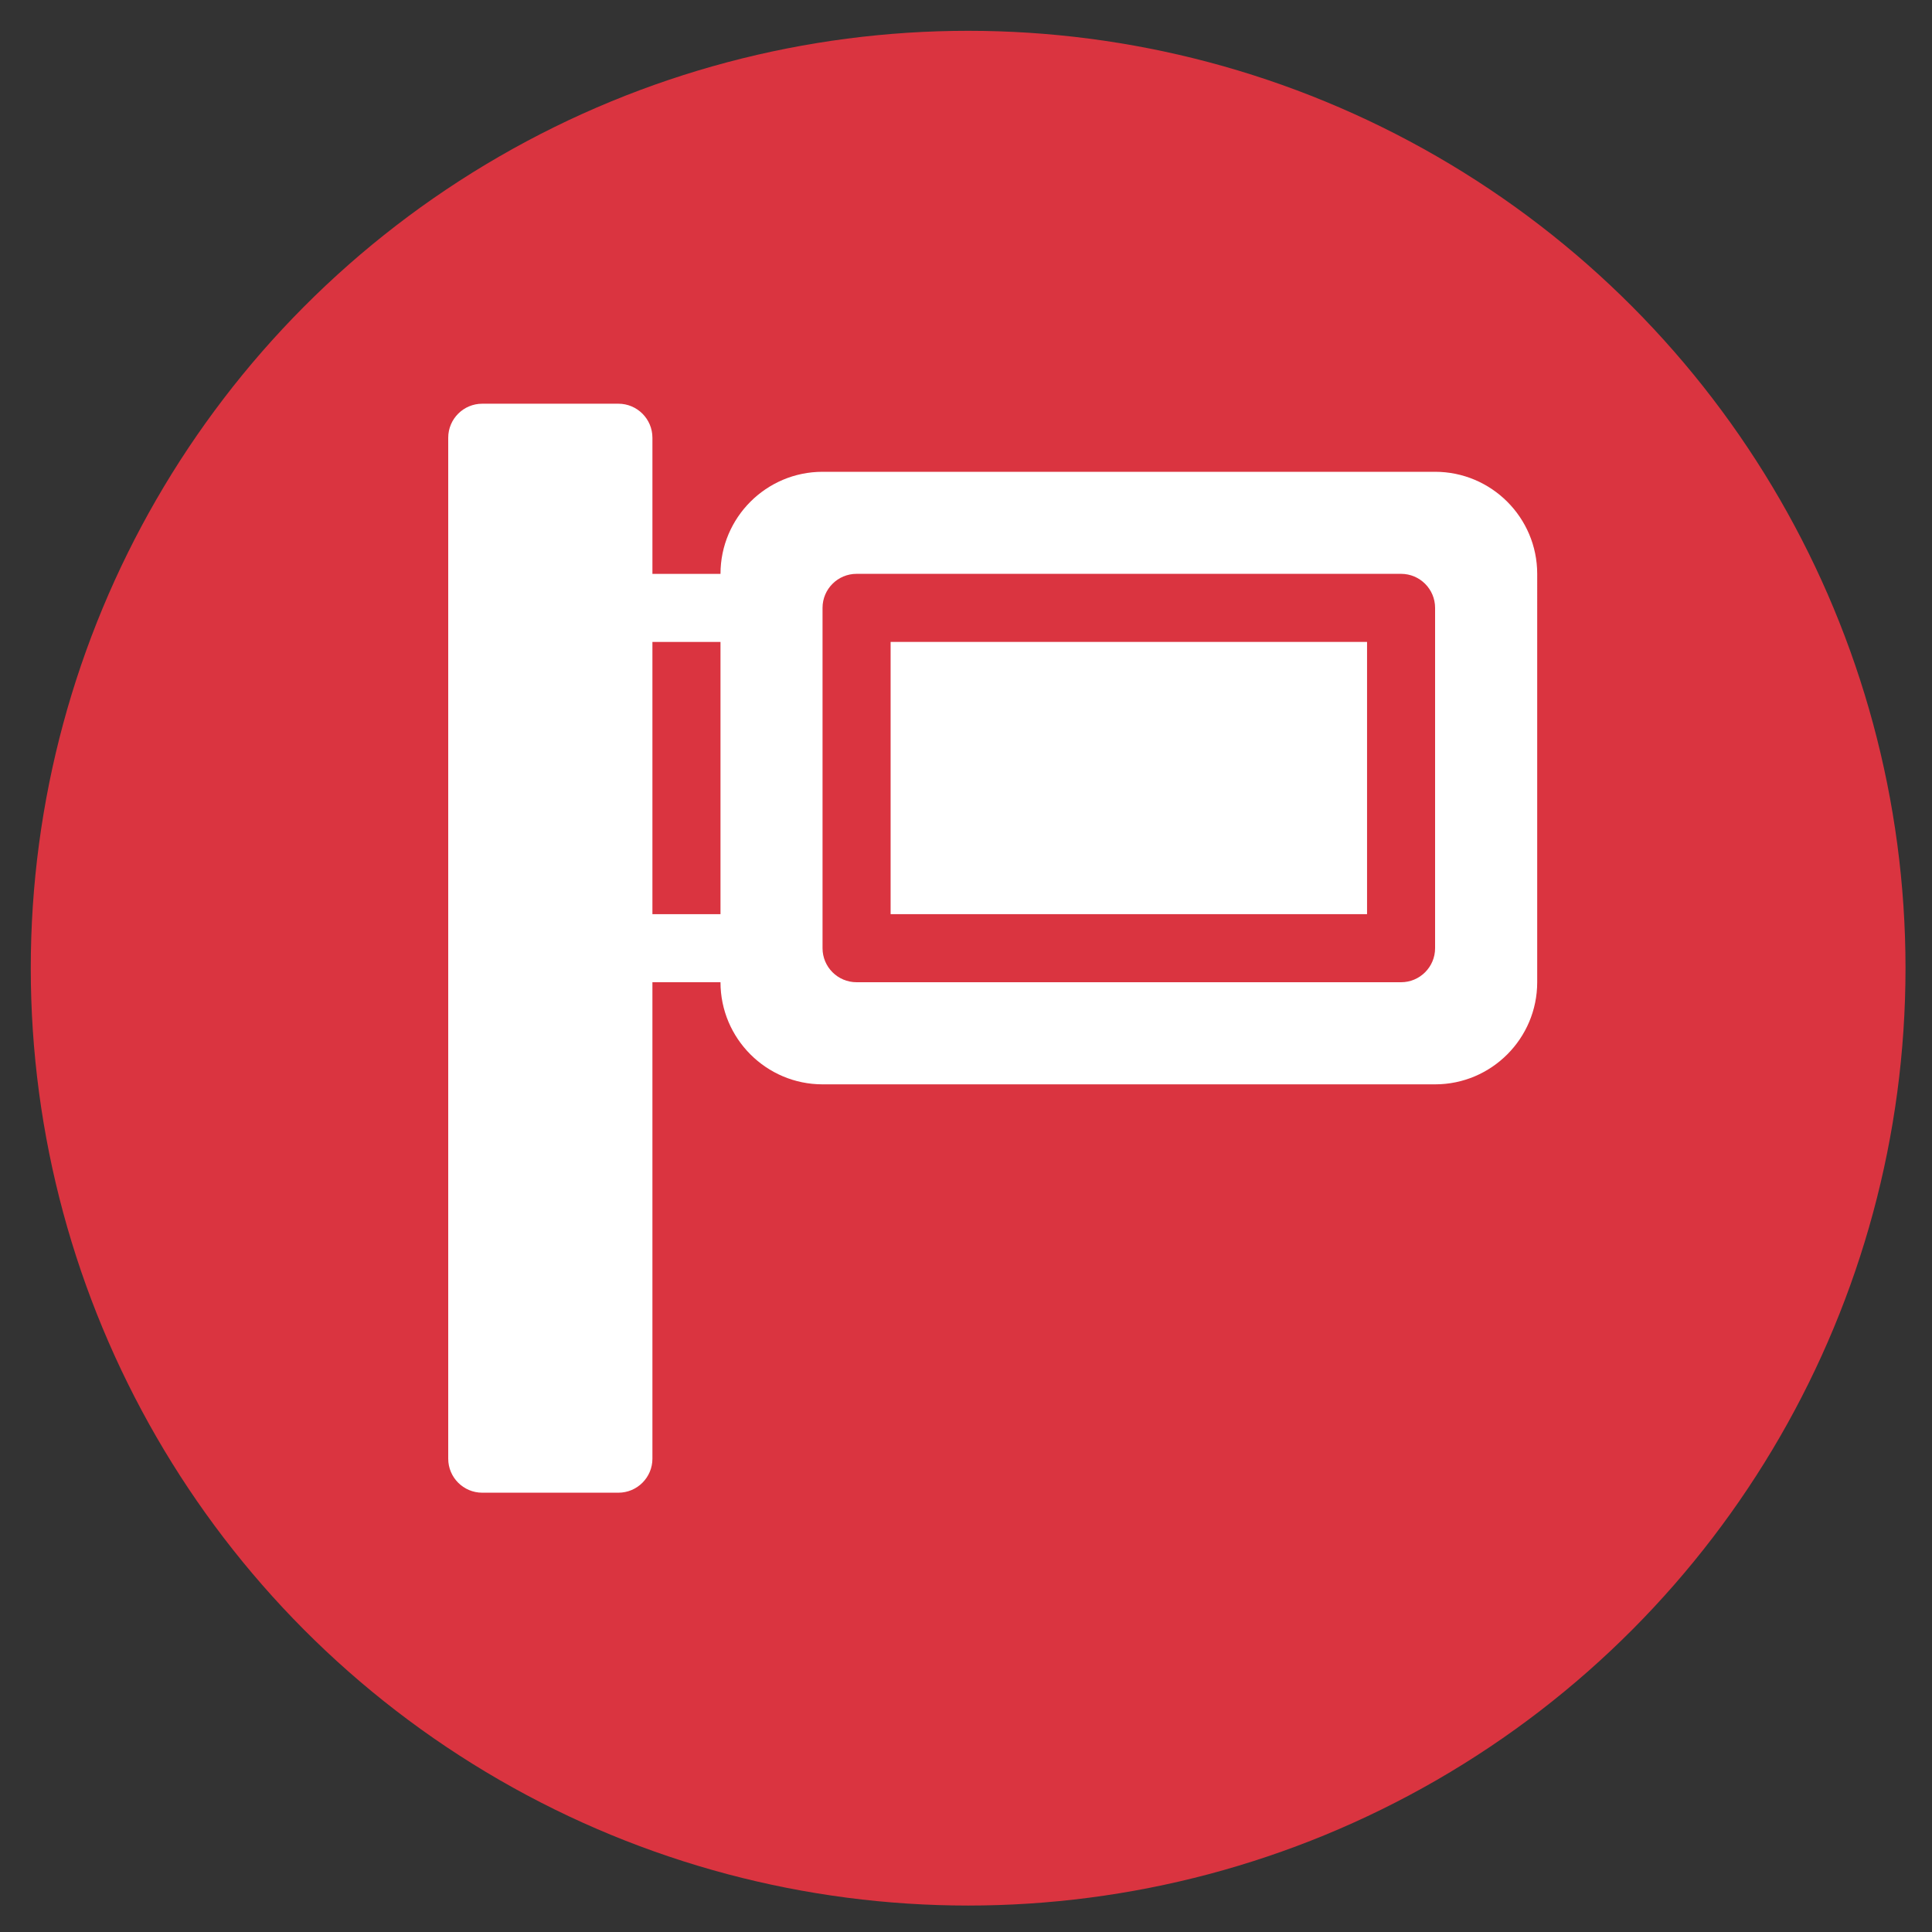
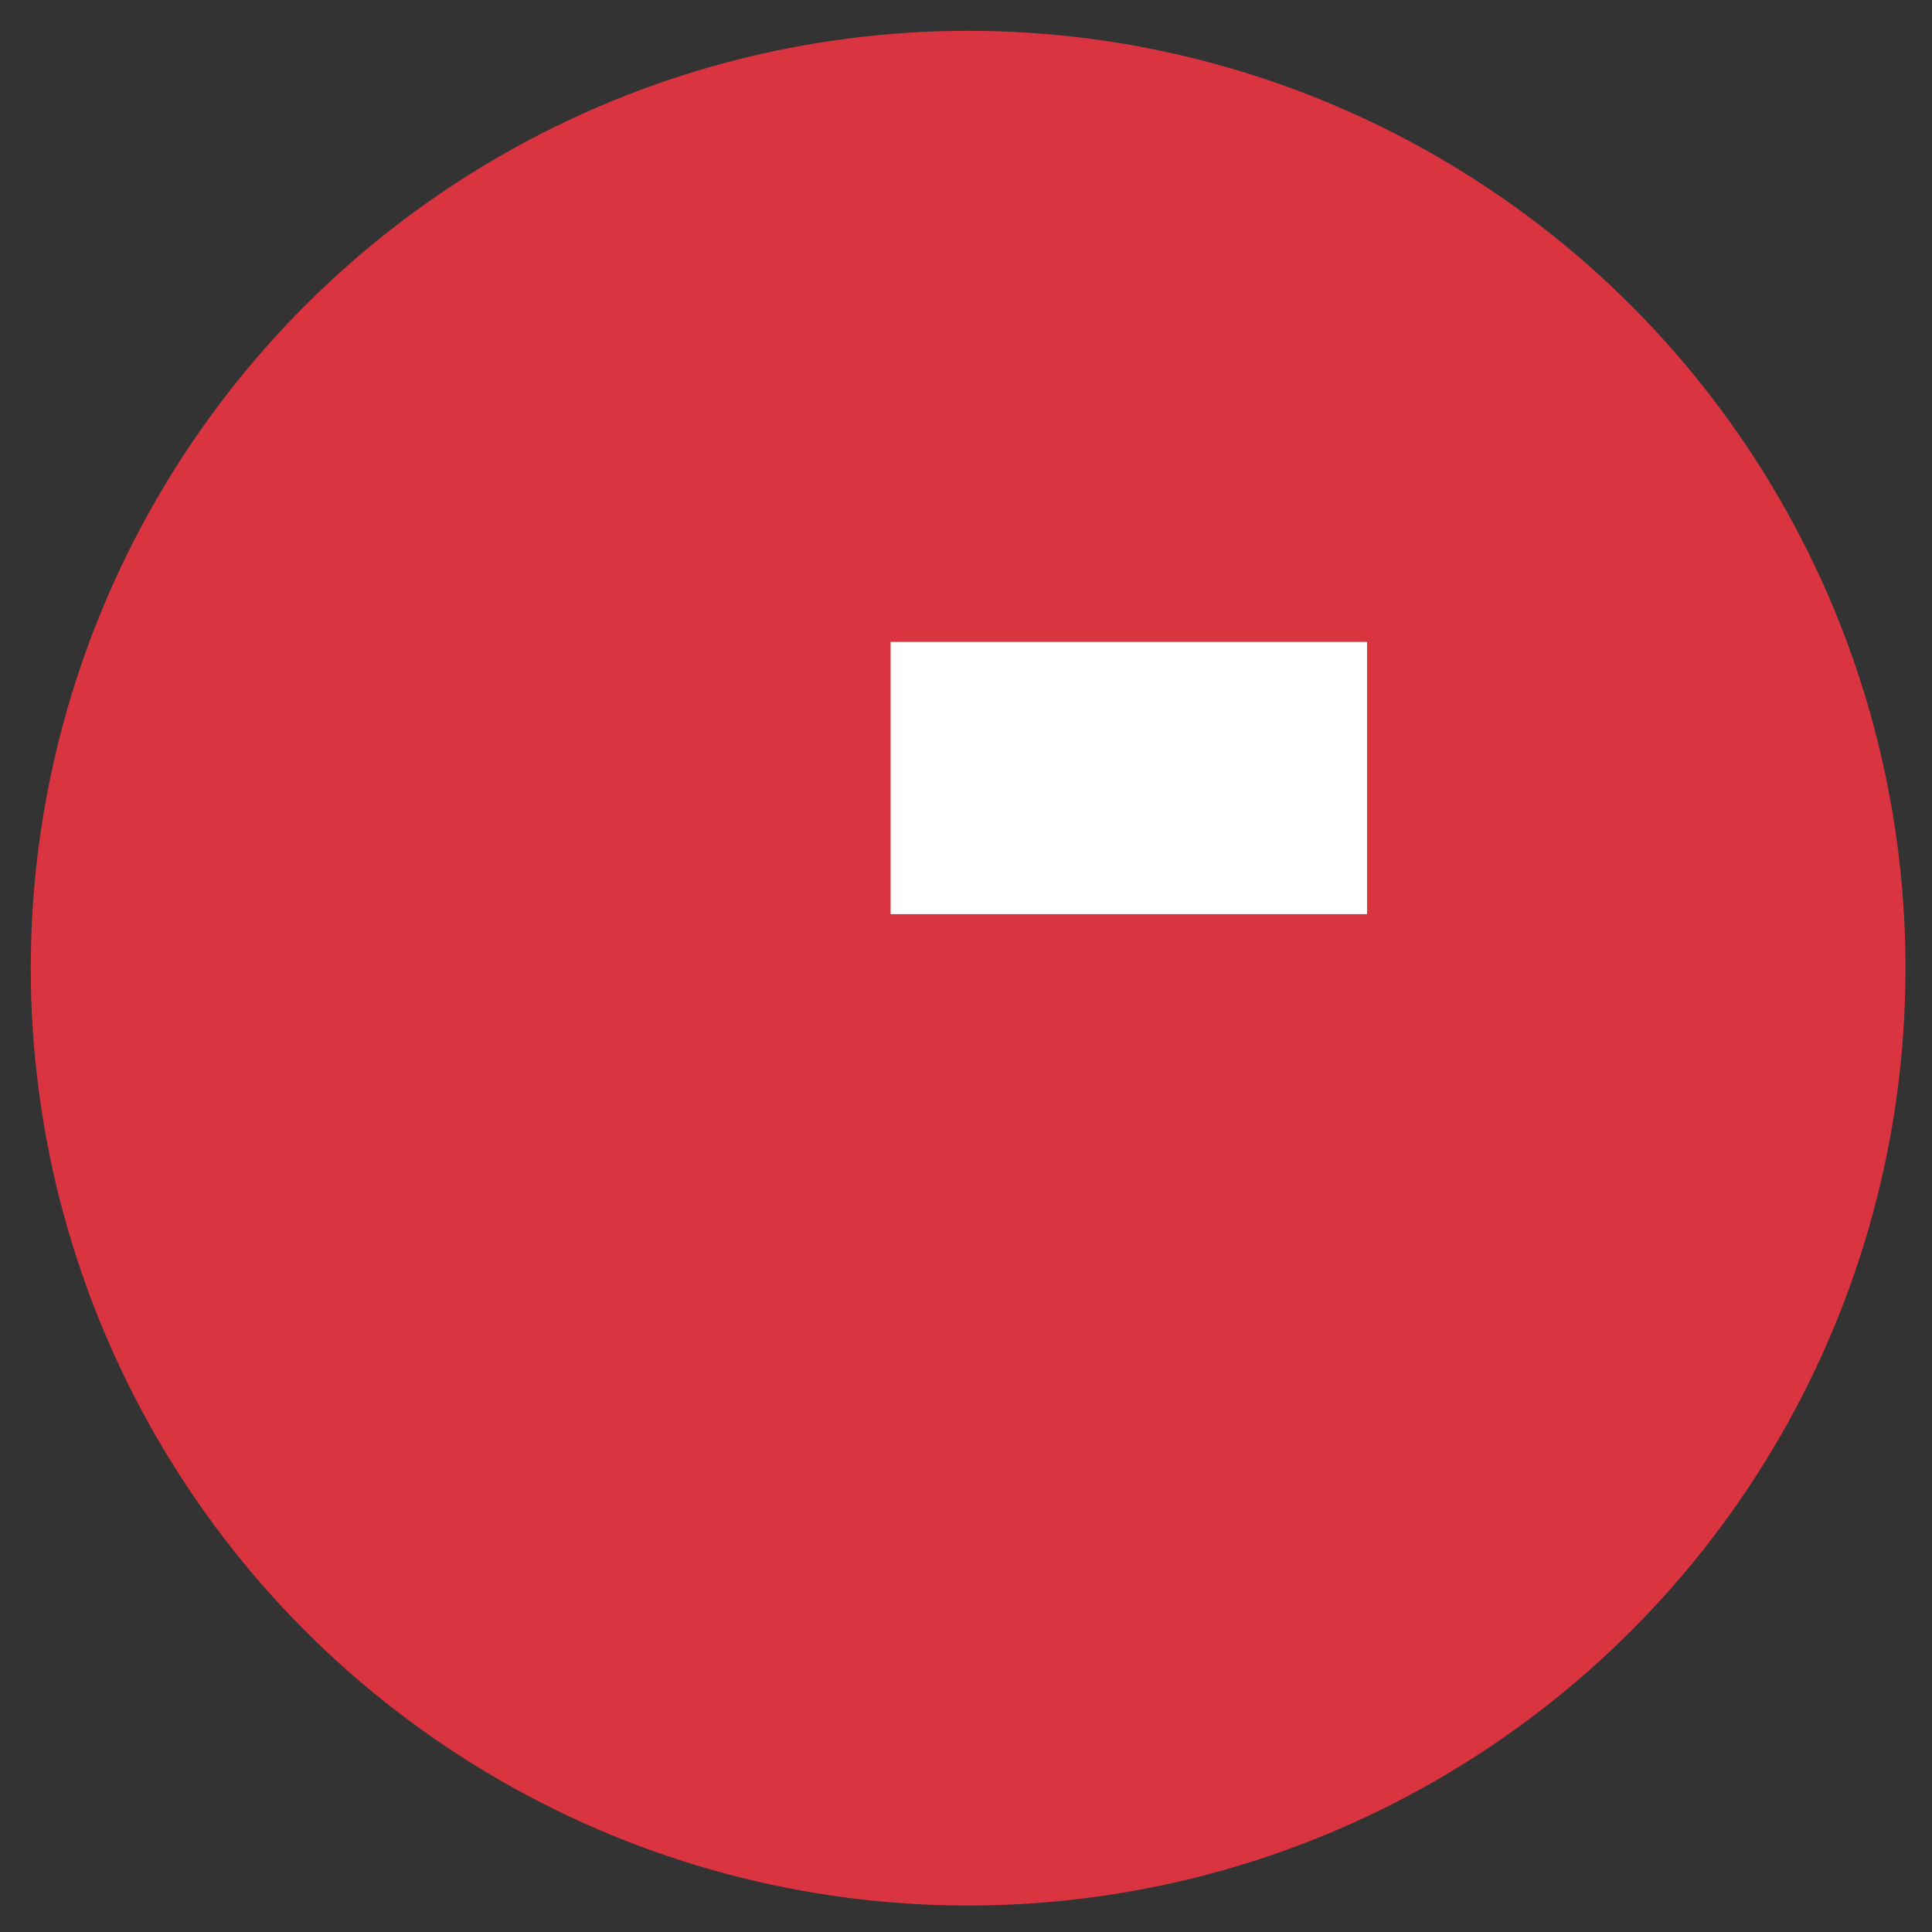
<svg xmlns="http://www.w3.org/2000/svg" version="1.1" x="0px" y="0px" width="55px" height="55px" viewBox="0 0 55 55" enable-background="new 0 0 55 55" xml:space="preserve">
  <rect x="0" y="0" width="55" height="55" fill="#333333" stroke="none" />
  <g id="Calque_1">
    <circle fill="#DA3440" cx="27.561" cy="27.562" r="26.685" />
  </g>
  <g id="Calque_2" display="none">
    <path display="inline" fill="#FFFFFF" d="M20.37,11.697l-6.046,6.047h6.046V11.697z" />
    <path display="inline" fill="#FFFFFF" d="M43.15,40.512c-0.957,0.956-2.522,0.901-3.405-0.121l-3.791-4.381l-0.17,0.172   c-0.242,0.237-0.627,0.242-0.873,0.006l-0.113-0.116c0.816-0.444,1.565-1.012,2.23-1.682c0.659-0.651,1.217-1.394,1.674-2.224   l0.117,0.115c0.237,0.244,0.237,0.629,0,0.866l-0.177,0.177l4.377,3.781C44.046,37.996,44.104,39.556,43.15,40.512L43.15,40.512z" />
    <path display="inline" fill="#FFFFFF" d="M35.675,37.552c-0.104,0.019-0.221,0.031-0.329,0.031c-0.481,0-0.938-0.189-1.279-0.524   l-0.438-0.438c-1.146,0.444-2.381,0.676-3.605,0.676c-1.81,0-3.536-0.49-5.05-1.389h-7.343c-0.338,0-0.61-0.272-0.61-0.608   s0.272-0.609,0.61-0.609h5.7c-0.106-0.097-0.216-0.187-0.318-0.288c-0.975-0.976-1.702-2.108-2.184-3.317h-3.198   c-0.338,0-0.61-0.272-0.61-0.608s0.272-0.61,0.61-0.61h2.812c-0.302-1.18-0.388-2.403-0.25-3.608h-2.562   c-0.338,0-0.61-0.274-0.61-0.61c0-0.336,0.272-0.608,0.61-0.608h2.782c0.312-1.283,0.878-2.512,1.706-3.61h-4.488   c-0.338,0-0.61-0.272-0.61-0.609c0-0.336,0.272-0.608,0.61-0.608h5.569c1.86-1.764,4.27-2.737,6.824-2.737   c2.42,0,4.712,0.878,6.521,2.466v-6.765c0-1.005-0.821-1.828-1.826-1.828H21.588v4.037h8.267c0.336,0,0.609,0.272,0.609,0.609   c0,0.336-0.273,0.608-0.609,0.608h-8.267v1.752c0,0.336-0.273,0.609-0.609,0.609h-7.002V39.97c0,0.493,0.201,0.969,0.536,1.284   c0.341,0.348,0.804,0.543,1.292,0.543h18.913c0.492,0,0.955-0.195,1.289-0.536c0.349-0.347,0.537-0.804,0.537-1.291v-1.413   L35.675,37.552z" />
-     <path display="inline" fill="#FFFFFF" d="M36.167,21.239c-3.403-3.393-8.873-3.405-12.291,0c-3.386,3.398-3.386,8.911-0.006,12.298   c2.692,2.682,6.646,3.21,9.824,1.731C39.149,32.722,40.425,25.51,36.167,21.239L36.167,21.239z M32.665,33.063   c-2.256,1.045-5.103,0.705-7.077-1.248c-2.425-2.438-2.425-6.409,0.012-8.856c2.438-2.414,6.356-2.464,8.85,0.005   C37.495,26.023,36.607,31.214,32.665,33.063L32.665,33.063z" />
-     <path display="inline" fill="#FFFFFF" d="M25.588,28.513v1.266c0.225,0.428,0.511,0.823,0.866,1.176   c0.377,0.378,0.809,0.688,1.278,0.926v-3.367H25.588z M28.95,26.147v6.16c0.348,0.079,0.707,0.115,1.072,0.115   c0.354,0,0.711-0.036,1.067-0.111v-6.164H28.95z M32.313,23.791v8.089c0.925-0.475,1.664-1.199,2.138-2.089v-6H32.313z" />
+     <path display="inline" fill="#FFFFFF" d="M36.167,21.239c-3.403-3.393-8.873-3.405-12.291,0c-3.386,3.398-3.386,8.911-0.006,12.298   c2.692,2.682,6.646,3.21,9.824,1.731C39.149,32.722,40.425,25.51,36.167,21.239L36.167,21.239z M32.665,33.063   c-2.256,1.045-5.103,0.705-7.077-1.248c-2.425-2.438-2.425-6.409,0.012-8.856C37.495,26.023,36.607,31.214,32.665,33.063L32.665,33.063z" />
  </g>
  <g id="Calque_3" display="none">
-     <path display="inline" fill="#FFFFFF" d="M13.922,13.107v28.127c0,0.555,0.228,1.063,0.594,1.428   c0.366,0.367,0.872,0.594,1.428,0.594h23.627c0.557,0,1.062-0.227,1.429-0.594c0.366-0.365,0.594-0.873,0.594-1.428V13.107   c0-0.556-0.228-1.063-0.594-1.429c-0.367-0.366-0.872-0.594-1.429-0.594H15.944c-0.556,0-1.063,0.228-1.428,0.594   C14.149,12.045,13.922,12.551,13.922,13.107z M19.044,14.771h17.426c0.185,0,0.336,0.15,0.336,0.334   c0,0.186-0.151,0.335-0.336,0.335H19.044c-0.185,0-0.335-0.15-0.335-0.335S18.86,14.771,19.044,14.771z M19.044,16.781h17.426   c0.185,0,0.336,0.15,0.336,0.335s-0.151,0.335-0.336,0.335H19.044c-0.185,0-0.335-0.15-0.335-0.335   C18.709,16.931,18.86,16.781,19.044,16.781z M19.044,18.792h2.346v10.054h-2.681V18.792H19.044z M28.986,28.512v-8.379h2.682v8.713   h-2.682V28.512z M33.957,32.863c0.398,0,0.785,0.059,1.148,0.166l-0.007,0.096l-1.281,3.533l-3.813-0.529   c0.153-0.807,0.549-1.529,1.107-2.086C31.84,33.314,32.846,32.863,33.957,32.863L33.957,32.863z M35.518,33.178   c0.484,0.203,0.921,0.498,1.286,0.865c0.677,0.676,1.112,1.59,1.173,2.605l-3.721,0.035l1.25-3.443l0.012-0.057V33.178z    M34.059,37.115l3.92-0.045c-0.045,1.039-0.486,1.977-1.175,2.666c-0.729,0.729-1.734,1.18-2.847,1.18   c-1.111,0-2.118-0.451-2.846-1.18c-0.729-0.729-1.18-1.736-1.18-2.848c0-0.115,0.004-0.23,0.014-0.342l3.982,0.551L34.059,37.115   L34.059,37.115z M34.461,21.473h2.346v7.373h-2.682v-7.373H34.461z M24.183,24.825h2.346v4.021h-2.681v-4.021H24.183z    M17.827,33.984h8.704c0.16,0,0.29,0.131,0.29,0.291s-0.13,0.289-0.29,0.289h-8.704c-0.161,0-0.291-0.129-0.291-0.289   S17.667,33.984,17.827,33.984z M17.536,36.018c0-0.16,0.13-0.289,0.291-0.289h8.704c0.16,0,0.29,0.129,0.29,0.289   s-0.13,0.291-0.29,0.291h-8.704C17.666,36.309,17.536,36.178,17.536,36.018z M17.536,37.76c0-0.16,0.13-0.291,0.291-0.291h8.704   c0.16,0,0.29,0.131,0.29,0.291s-0.13,0.291-0.29,0.291h-8.704C17.666,38.051,17.536,37.92,17.536,37.76z M17.536,39.502   c0-0.16,0.13-0.291,0.291-0.291h8.704c0.16,0,0.29,0.131,0.29,0.291s-0.13,0.289-0.29,0.289h-8.704   C17.666,39.791,17.536,39.662,17.536,39.502z" />
-   </g>
+     </g>
  <g id="Calque_4">
    <path fill="#FFFFFF" d="M25.354,18.274h13.563v7.75H25.354V18.274z" />
-     <path fill="#FFFFFF" d="M40.854,13.431H23.417c-1.603,0-2.906,1.304-2.906,2.906h-1.938v-3.875c0-0.535-0.434-0.969-0.969-0.969   h-3.875c-0.535,0-0.969,0.434-0.969,0.969v29.063c0,0.535,0.434,0.969,0.969,0.969h3.875c0.535,0,0.969-0.434,0.969-0.969V27.962   h1.938c0,1.603,1.304,2.907,2.906,2.907h17.438c1.603,0,2.906-1.305,2.906-2.907V16.337C43.761,14.734,42.457,13.431,40.854,13.431   z M18.573,26.024v-7.75h1.938v7.75H18.573z M40.854,26.993c0,0.535-0.434,0.969-0.969,0.969h-15.5   c-0.535,0-0.969-0.434-0.969-0.969v-9.688c0-0.535,0.434-0.969,0.969-0.969h15.5c0.535,0,0.969,0.434,0.969,0.969V26.993z" />
  </g>
</svg>